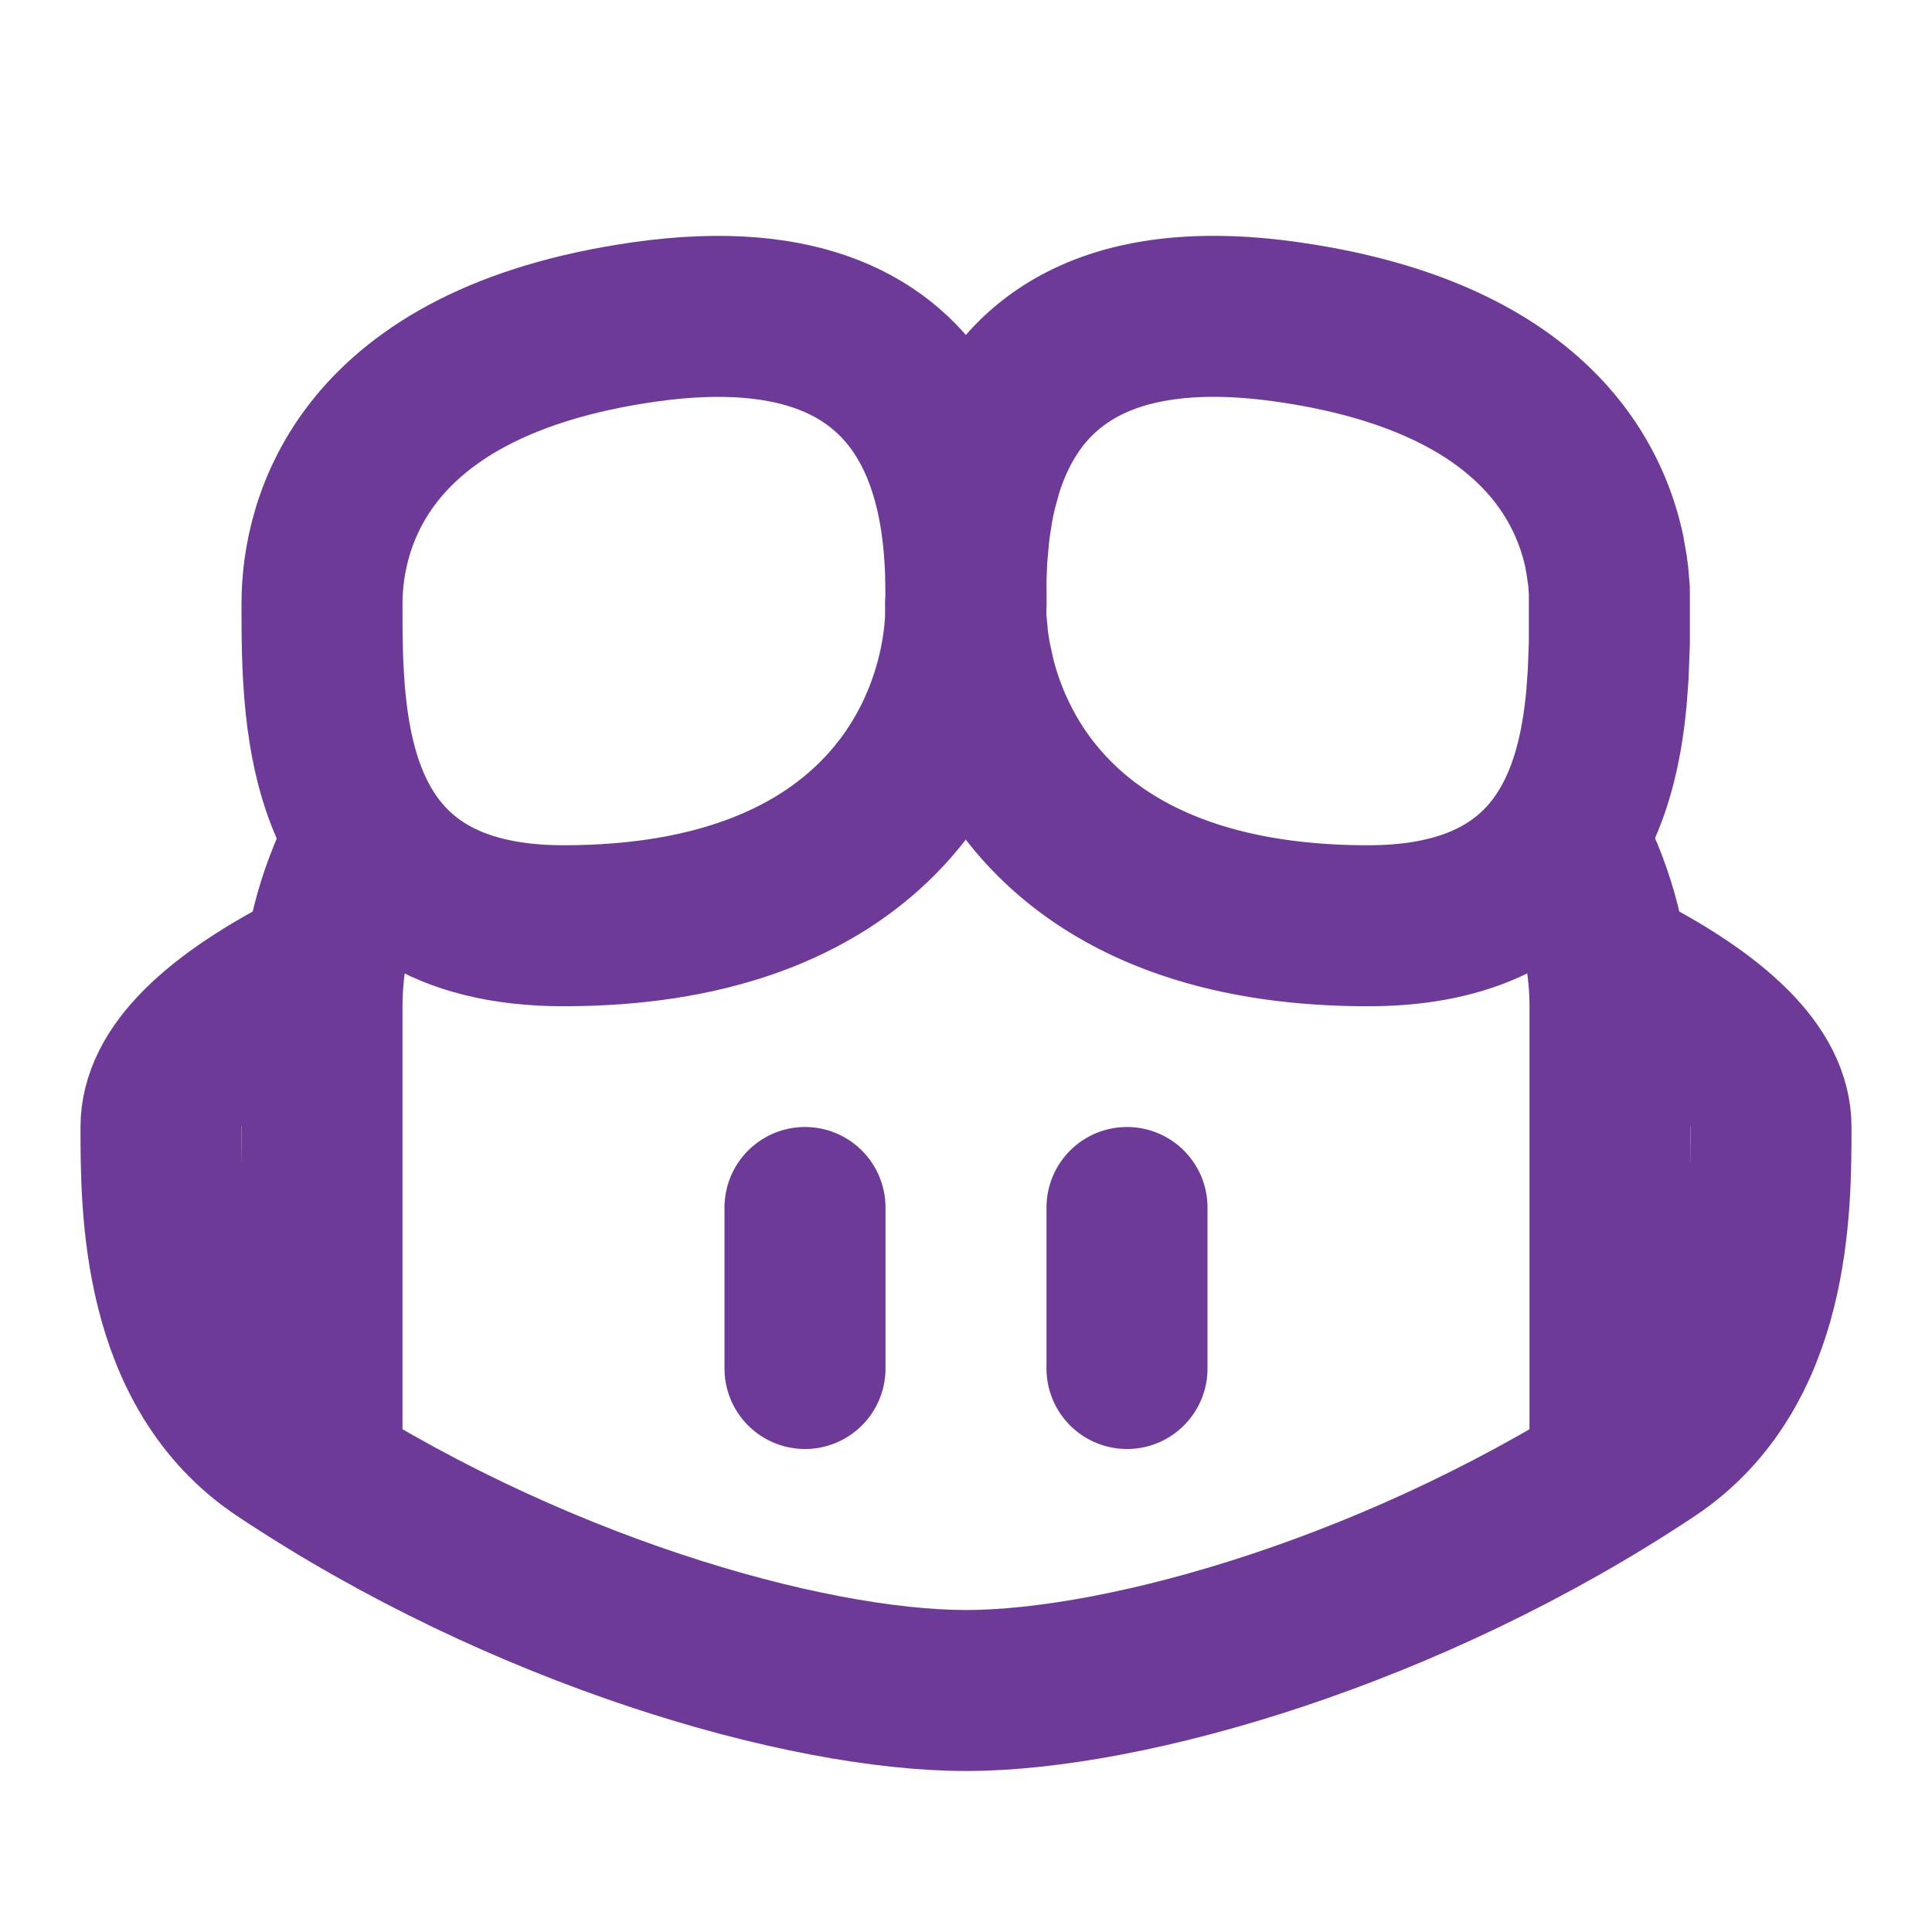
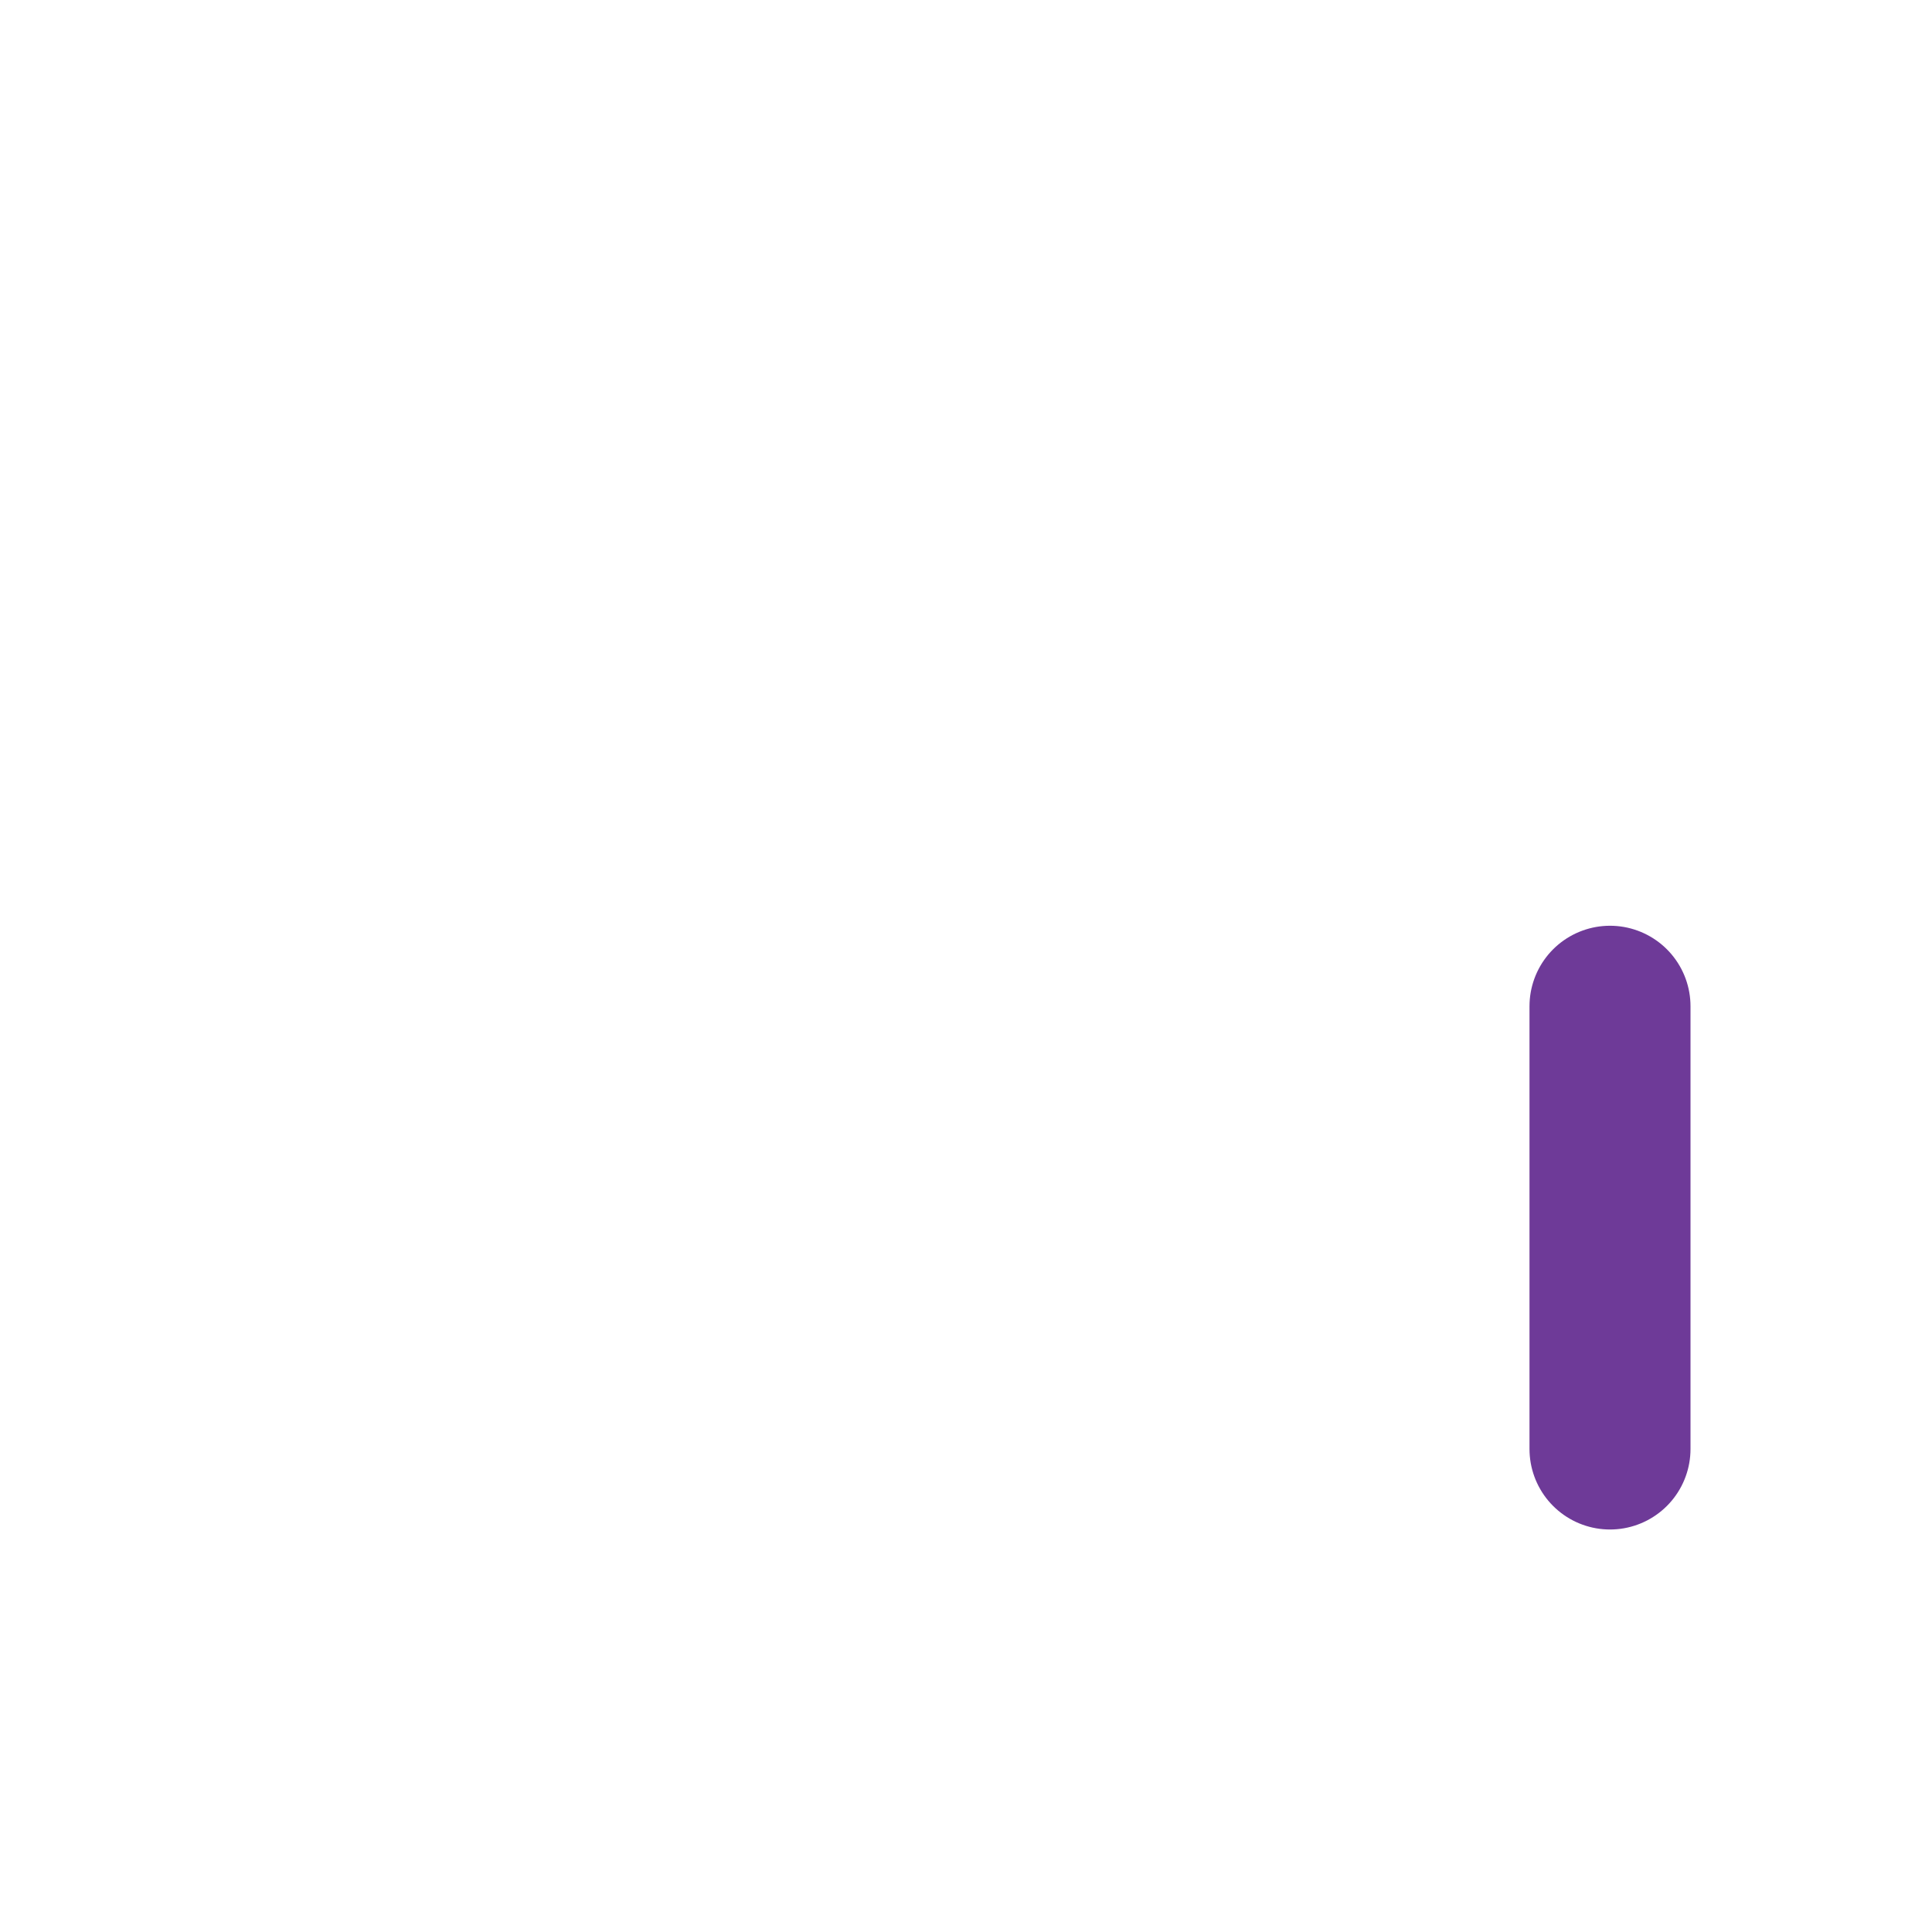
<svg xmlns="http://www.w3.org/2000/svg" width="200" height="200" viewBox="0 0 24 24">
  <g fill="none" stroke="#6E3A98" stroke-linecap="round" stroke-linejoin="round" stroke-width="2">
-     <path d="M4 18v-5.5c0-.667.167-1.333.5-2" />
-     <path d="M12 7.5c0-1-.01-4.07-4-3.5c-3.5.5-4 2.5-4 3.5c0 1.5 0 4 3 4c4 0 5-2.5 5-4zM4 12c-1.333.667-2 1.333-2 2c0 1 0 3 1.5 4c3 2 6.5 3 8.5 3s5.499-1 8.5-3c1.5-1 1.5-3 1.5-4c0-.667-.667-1.333-2-2" />
-     <path d="M20 18v-5.5c0-.667-.167-1.333-.5-2" />
-     <path d="M12 7.5v-.297l.01-.269l.027-.298l.013-.105l.033-.215c.014-.073.029-.146.046-.22l.06-.223c.336-1.118 1.262-2.237 3.808-1.873c2.838.405 3.703 1.797 3.93 2.842l.036.204c0 .033.01.066.013.098l.016.185v.661l-.015.394l-.02.271c-.122 1.366-.655 2.845-2.962 2.845c-3.256 0-4.524-1.656-4.883-3.081l-.053-.242a3.865 3.865 0 0 1-.036-.235l-.021-.227a3.518 3.518 0 0 1-.007-.215zM10 15v2m4-2v2" />
+     <path d="M20 18v-5.5" />
  </g>
</svg>